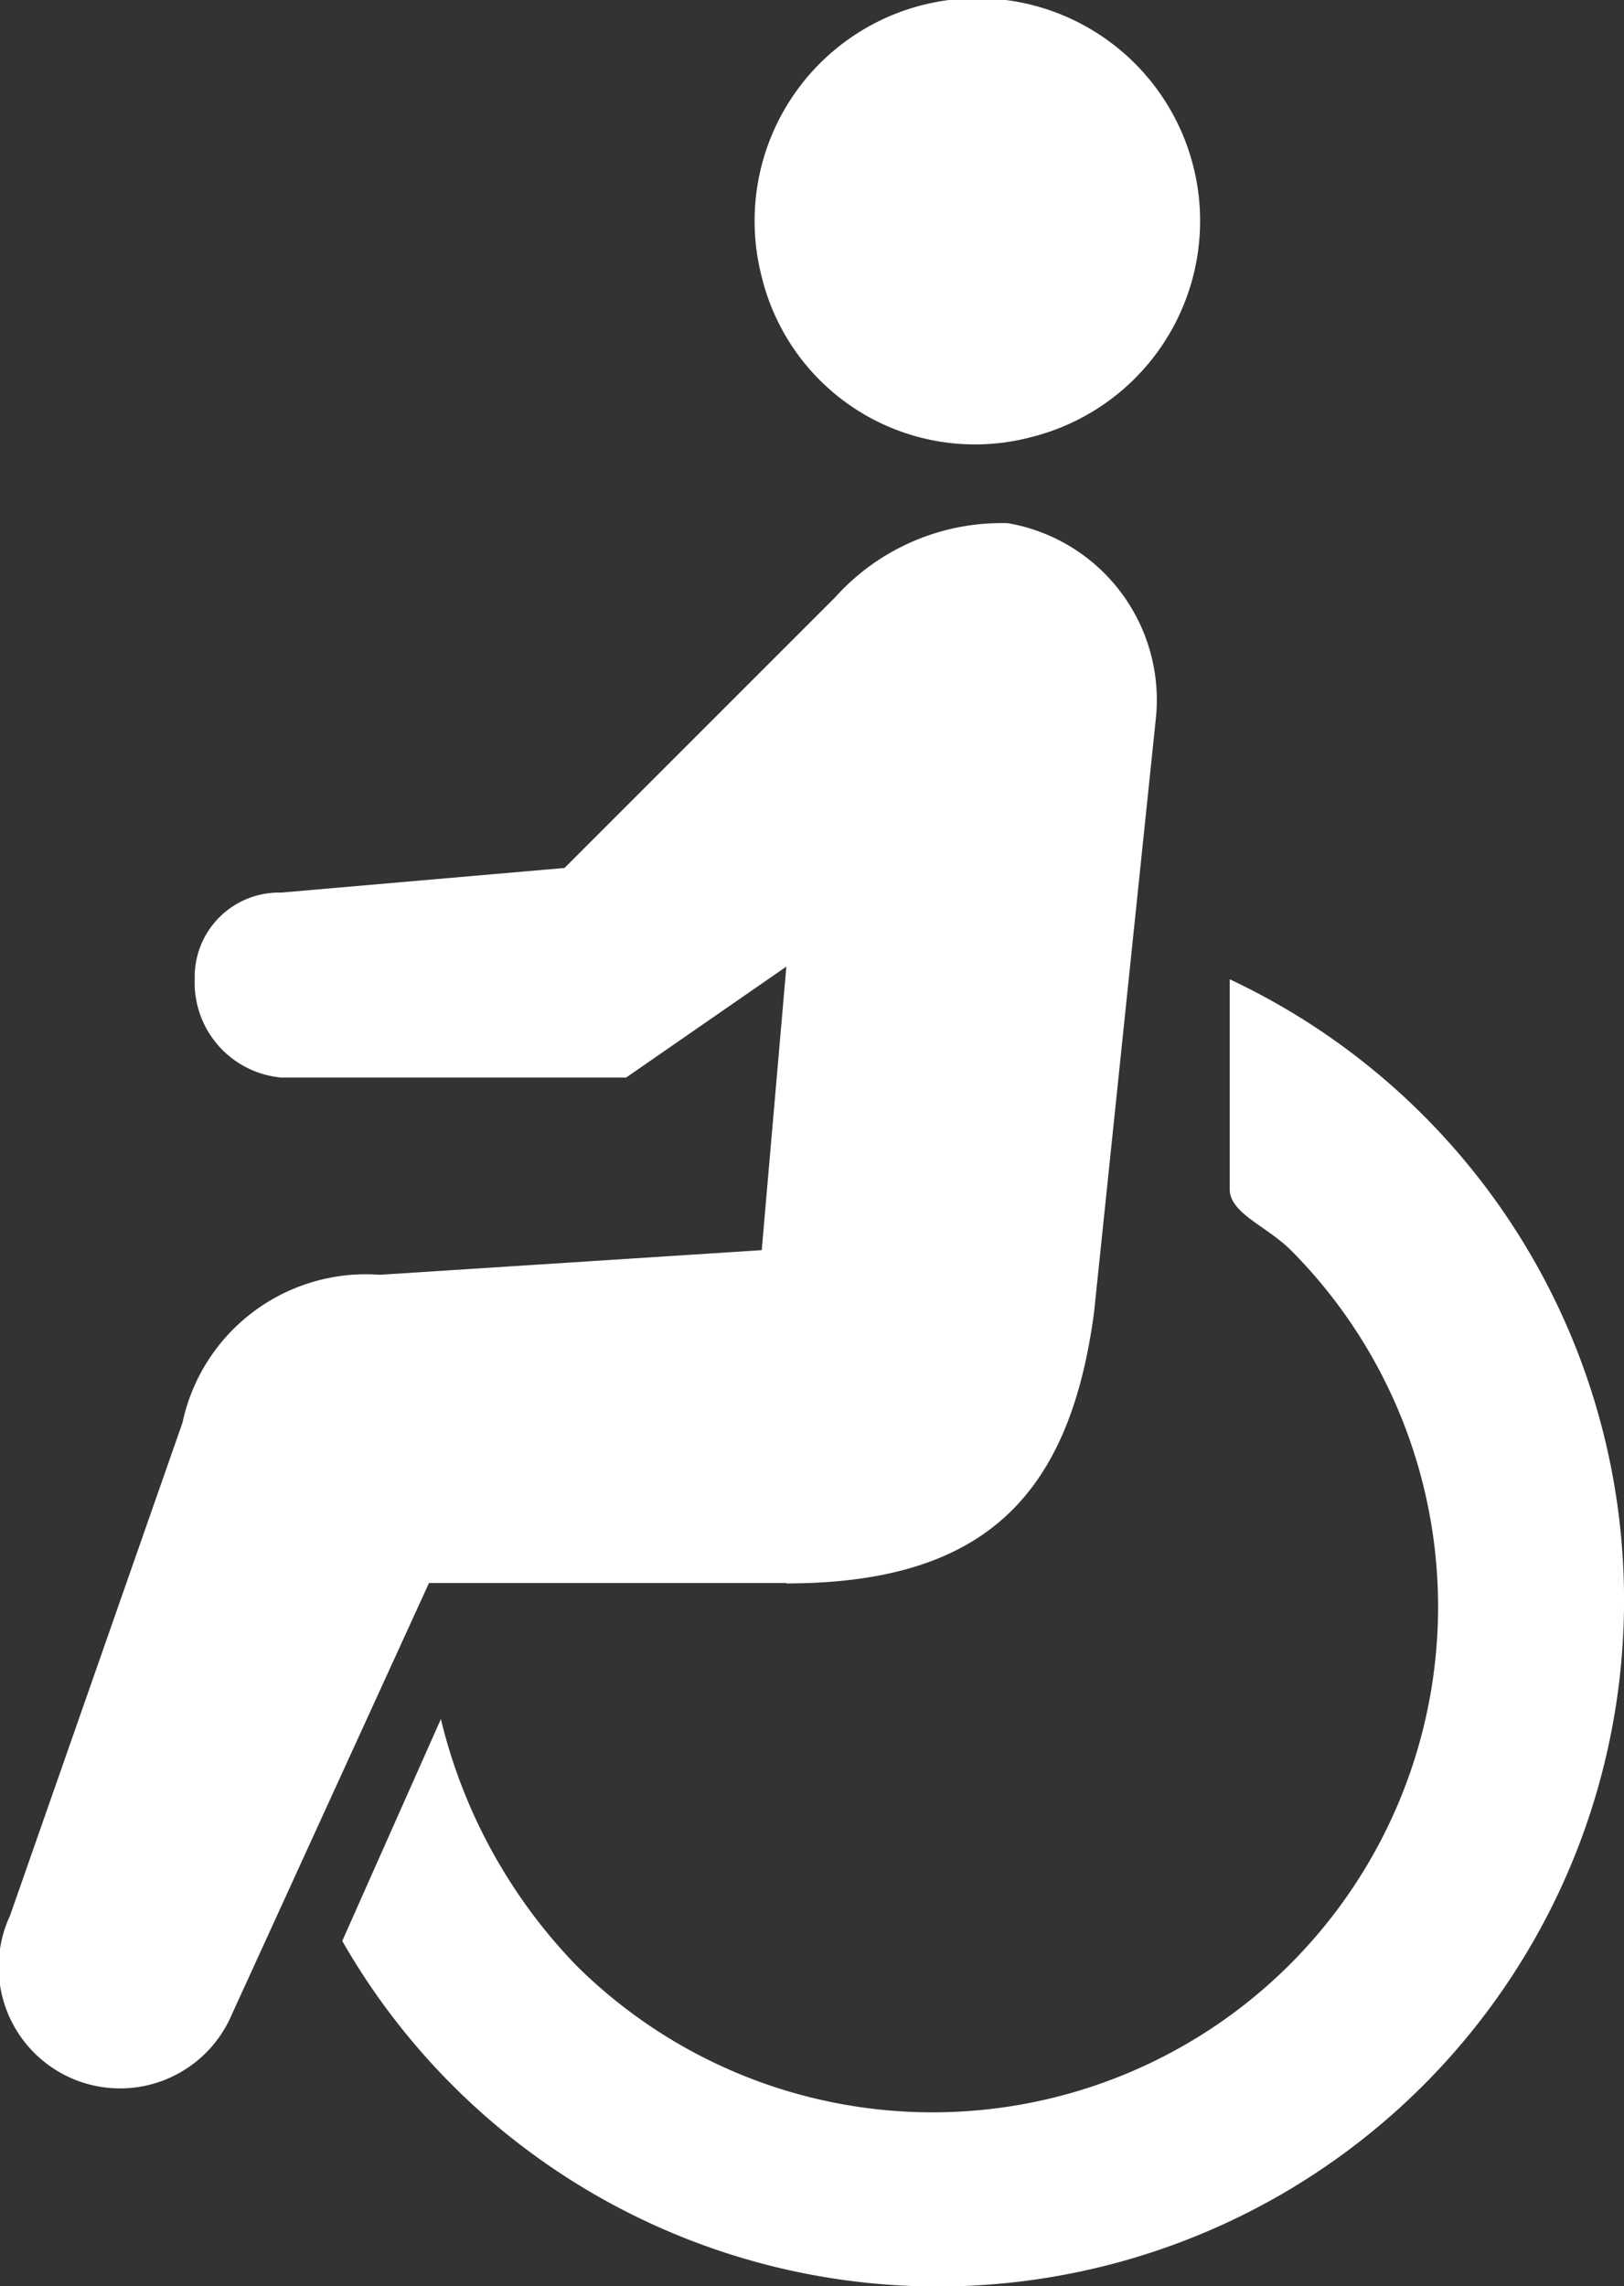
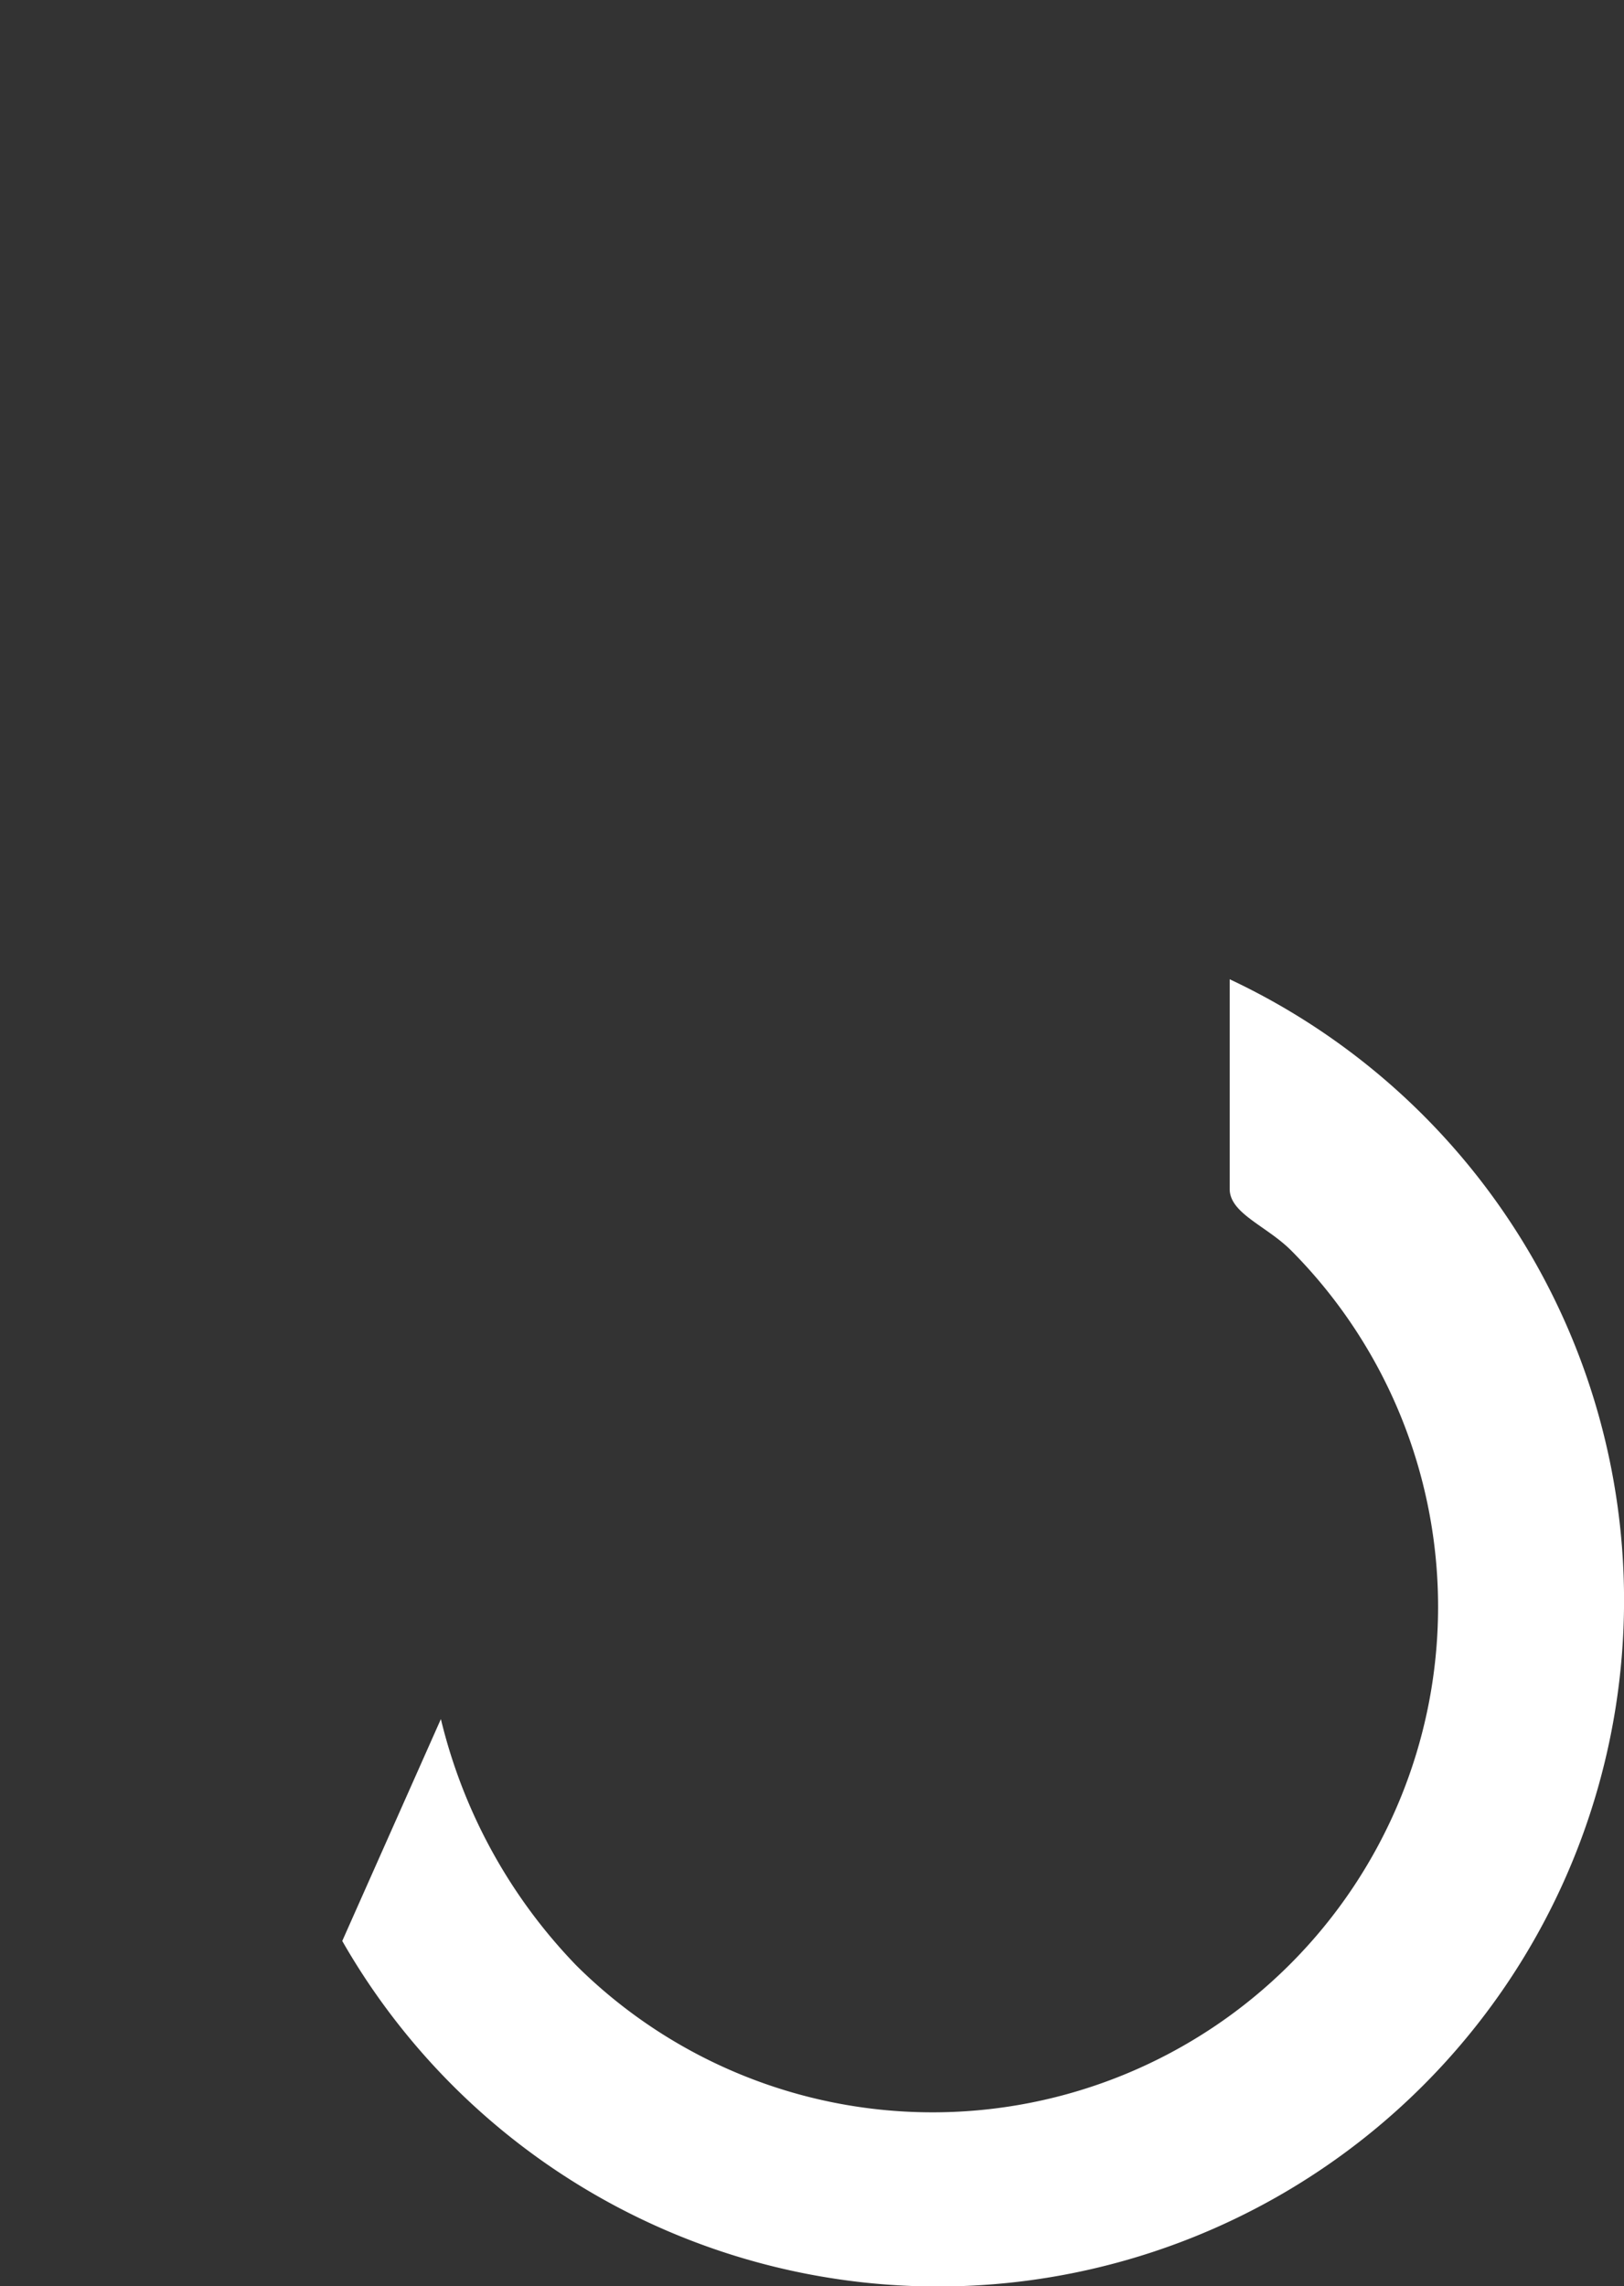
<svg xmlns="http://www.w3.org/2000/svg" id="グループ_336" data-name="グループ 336" width="18.591" height="26.169" viewBox="0 0 18.591 26.169">
  <rect x="0" y="0" width="18.591" height="26.169" fill="#333333" stroke="none" />
-   <path id="パス_1009" data-name="パス 1009" d="M150.222,73.557a2.55,2.55,0,1,0-3.1-1.835A2.513,2.513,0,0,0,150.222,73.557Z" transform="translate(-138.403 -68.557)" fill="#fff" />
  <path id="パス_1010" data-name="パス 1010" d="M153.859,76.782V78.9c0,.282.423.423.705.706a5.787,5.787,0,0,1-8.183,8.185,6.115,6.115,0,0,1-1.552-2.822l-1.129,2.54A7.855,7.855,0,1,0,153.859,76.5Z" transform="translate(-139.782 -65.29)" fill="#fff" />
-   <path id="パス_1011" data-name="パス 1011" d="M149.92,84.937c2.257,0,3.245-.988,3.527-3.1l.705-6.774A2.054,2.054,0,0,0,152.46,72.8a2.561,2.561,0,0,0-1.975.847l-3.1,3.1-3.245.282a.965.965,0,0,0-.988.988h0a1.091,1.091,0,0,0,.988,1.129h3.951l1.834-1.27-.282,3.246-4.374.282a2.146,2.146,0,0,0-2.257,1.693l-1.975,5.645a1.39,1.39,0,1,0,2.54,1.129l2.257-4.939h4.092Z" transform="translate(-140.923 -66.811)" fill="#fff" />
</svg>